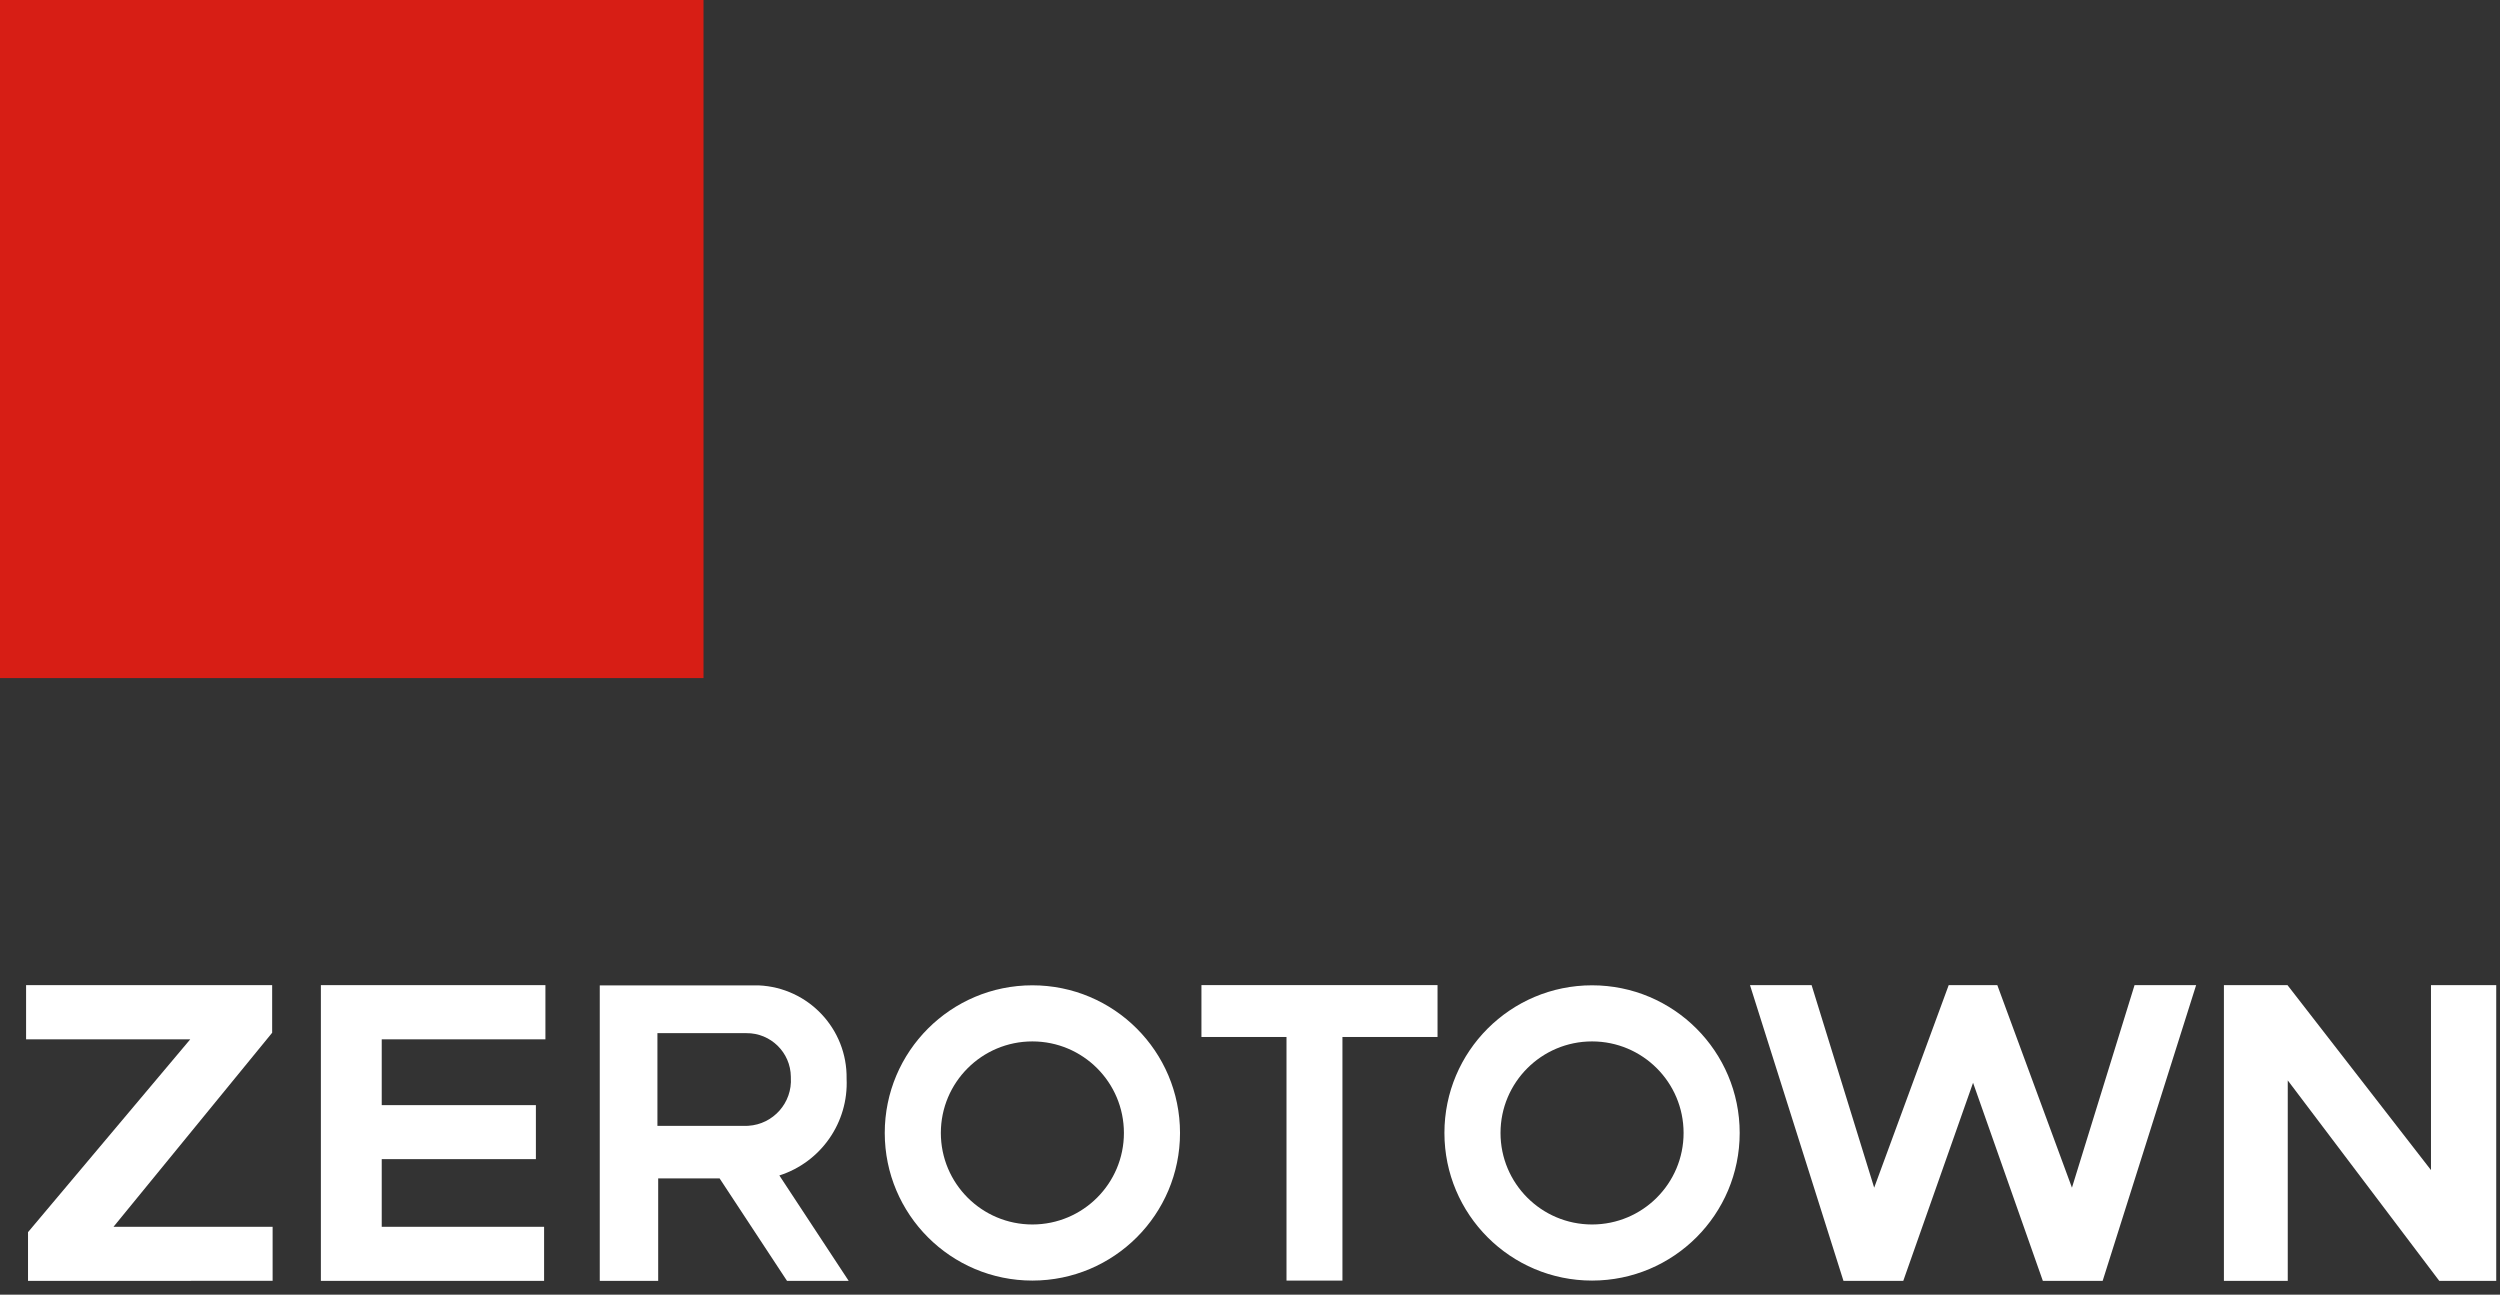
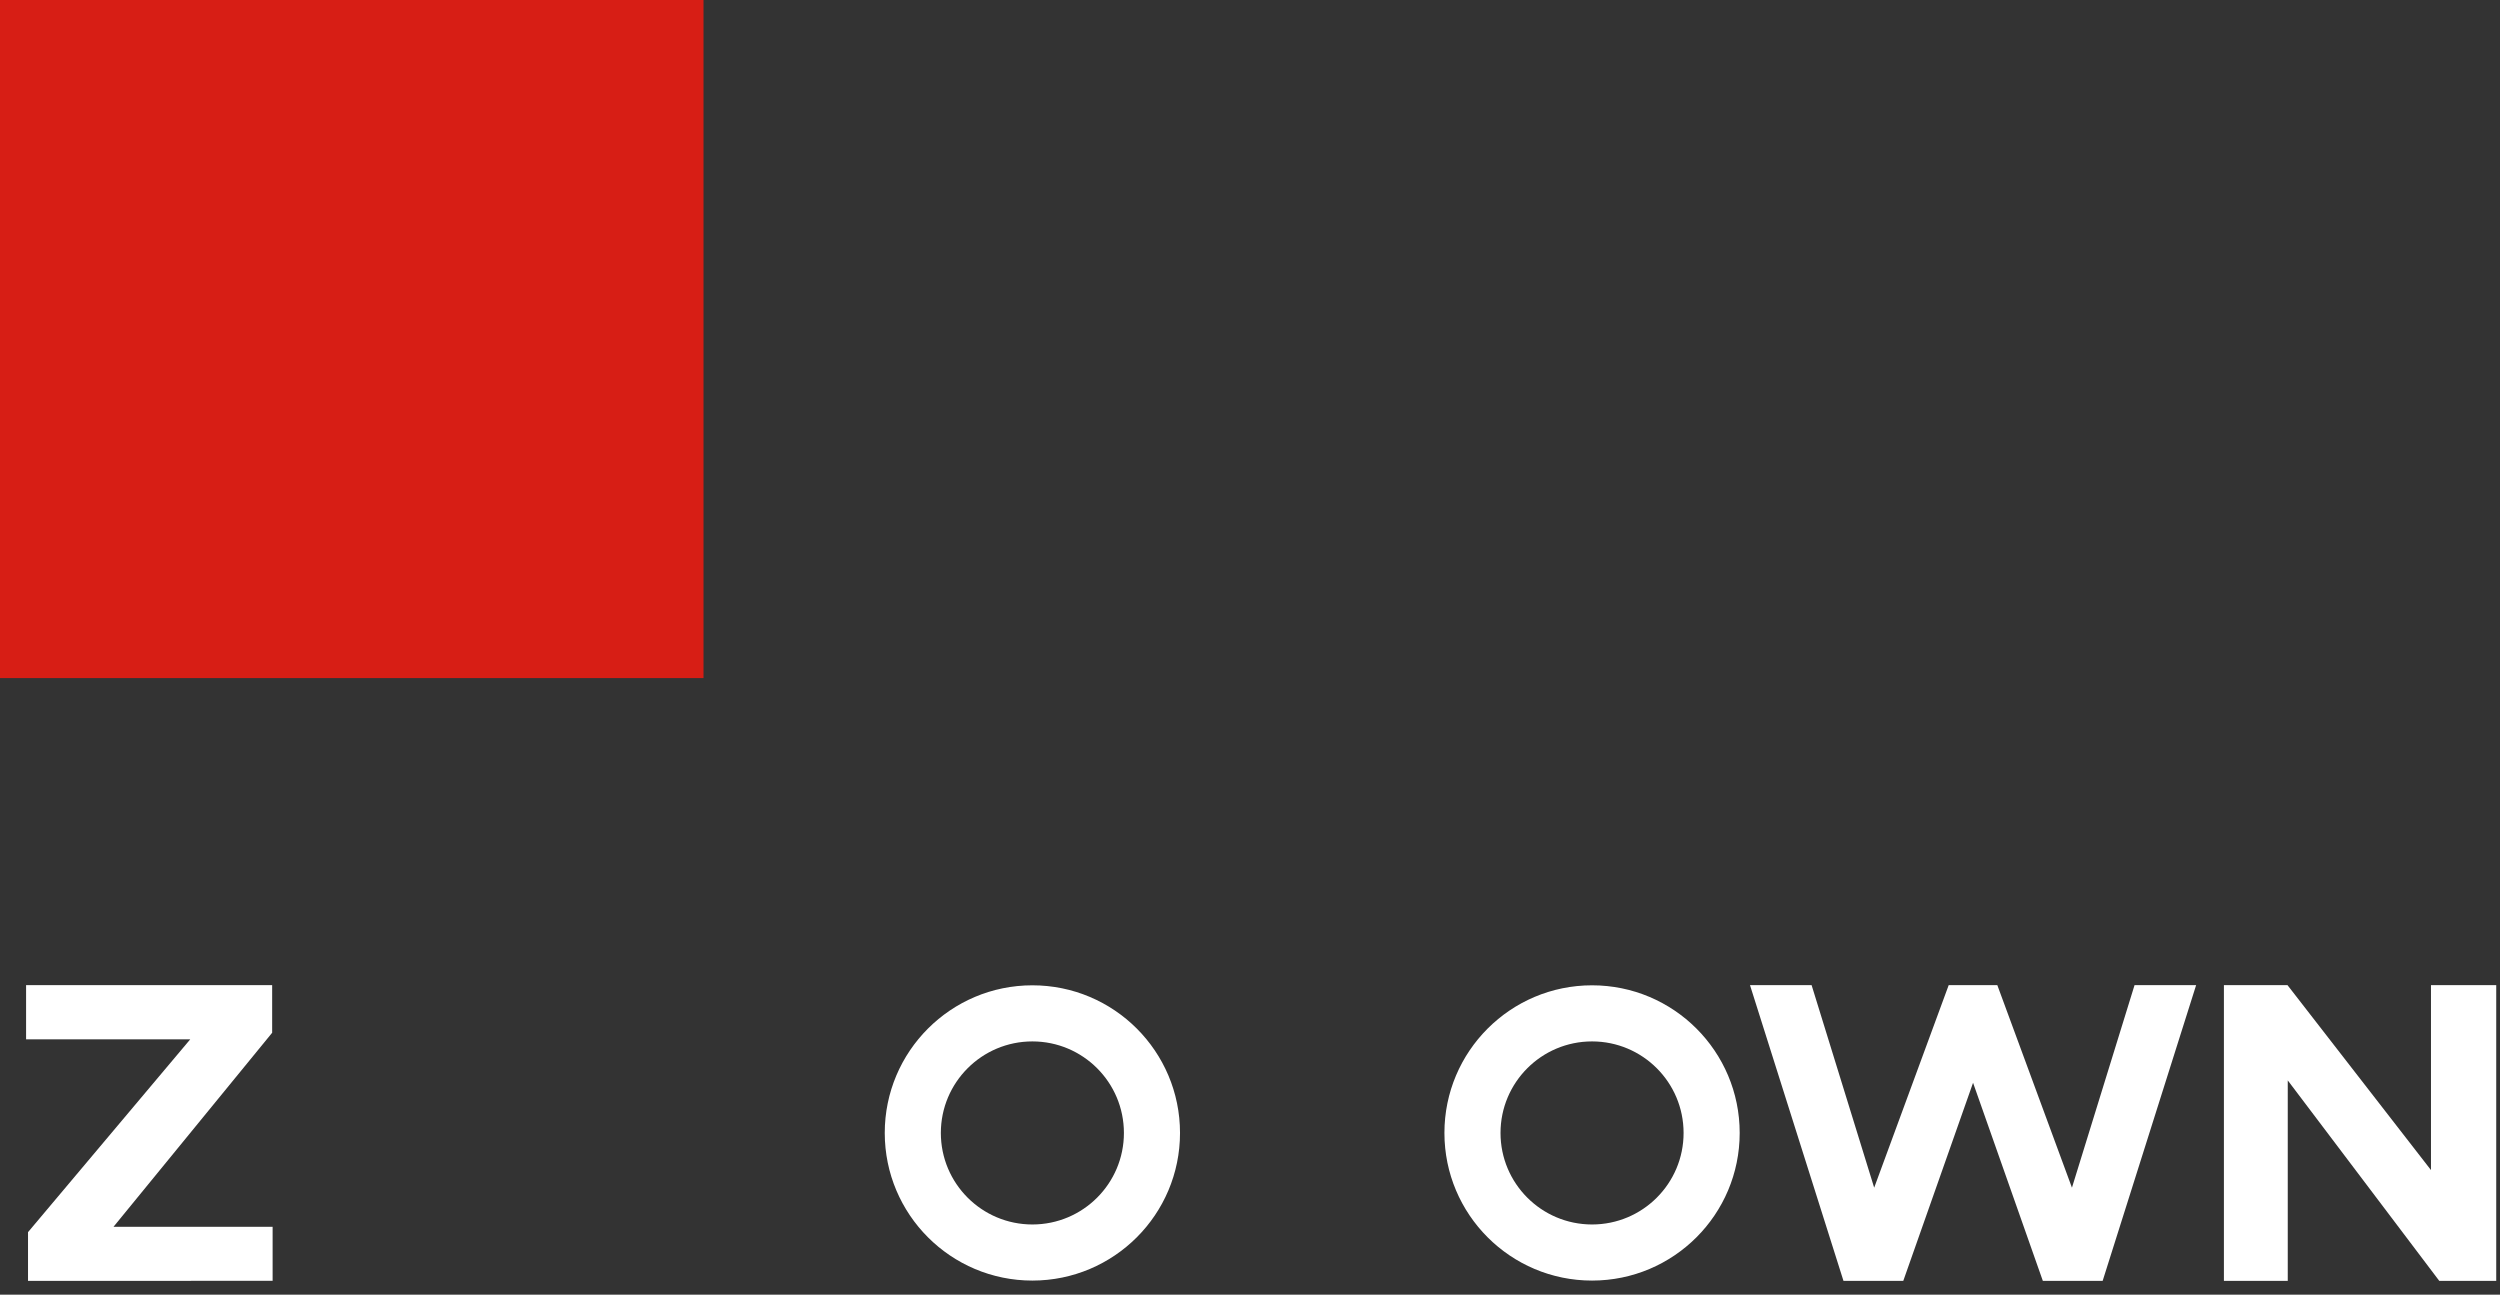
<svg xmlns="http://www.w3.org/2000/svg" version="1.1" id="グループ_3" x="0px" y="0px" width="168px" height="87px" viewBox="0 0 168 87" style="enable-background:new 0 0 168 87;" xml:space="preserve">
  <rect x="0" y="0" width="168" height="87" fill="#333333" stroke="none" />
  <style type="text/css">
	.st0{fill:#FFFFFF;}
	.st1{fill:#D71E15;}
</style>
  <path id="パス_1" class="st0" d="M1.753,66.199v3.645h11.03l-10.9,12.957v3.271H18.32v-3.631H7.627l10.662-13.04v-3.2  L1.753,66.199z" />
-   <path id="パス_2" class="st0" d="M21.563,66.199v19.873h15v-3.631H25.652v-4.546h10.36v-3.63h-10.36v-4.42h11v-3.646H21.563z" />
-   <path id="パス_3" class="st0" d="M80.737,66.199v3.486h5.716v16.371h3.759V69.685h6.39v-3.486H80.737z" />
  <path id="パス_4" class="st0" d="M143.442,66.199l-4.207,13.613l-5.016-13.613h-3.266l-5.008,13.613l-4.206-13.613h-4.14  l6.282,19.873h4.02l4.689-13.31l4.688,13.31h4.021l6.282-19.873H143.442z" />
  <path id="パス_5" class="st0" d="M163.362,66.199v12.43l-9.644-12.43h-4.271v19.873h4.29v-13.47l10.18,13.47h3.83V66.199H163.362z  " />
  <g id="グループ_1">
    <path id="パス_6" class="st0" d="M69.375,66.213c-5.479,0.001-9.921,4.443-9.92,9.922c0.001,5.479,4.443,9.921,9.922,9.92   c5.479-0.001,9.92-4.442,9.92-9.921C79.297,70.655,74.855,66.213,69.375,66.213C69.376,66.213,69.375,66.213,69.375,66.213    M69.375,82.285c-3.397-0.001-6.151-2.755-6.15-6.152c0.001-3.397,2.755-6.151,6.152-6.15c3.396,0.001,6.149,2.754,6.15,6.15   c0.001,3.397-2.753,6.151-6.15,6.152C69.376,82.285,69.376,82.285,69.375,82.285" />
    <path id="パス_7" class="st0" d="M106.985,66.213c-5.479,0.001-9.921,4.443-9.92,9.922s4.443,9.921,9.922,9.92   c5.479-0.001,9.92-4.442,9.92-9.921C116.907,70.655,112.465,66.213,106.985,66.213C106.986,66.213,106.985,66.213,106.985,66.213    M106.985,82.285c-3.397-0.001-6.151-2.755-6.15-6.152s2.755-6.151,6.152-6.15c3.396,0.001,6.149,2.754,6.15,6.15   c0.001,3.397-2.753,6.151-6.15,6.152C106.986,82.285,106.986,82.285,106.985,82.285" />
-     <path id="パス_8" class="st0" d="M52.373,78.991c2.801-0.898,4.652-3.562,4.519-6.5c0.054-3.345-2.564-6.125-5.906-6.273H40.304   v19.857h3.926v-6.887h4.127l4.531,6.887h4.144L52.373,78.991z M50.179,75.658h-6v-6.23h5.976c1.635-0.016,2.974,1.297,2.99,2.932   c0,0.019,0,0.038,0,0.056c0.105,1.683-1.174,3.132-2.857,3.237C50.252,75.655,50.215,75.657,50.179,75.658" />
    <rect id="長方形_3" y="0" class="st1" width="47.276" height="45.567" />
  </g>
</svg>